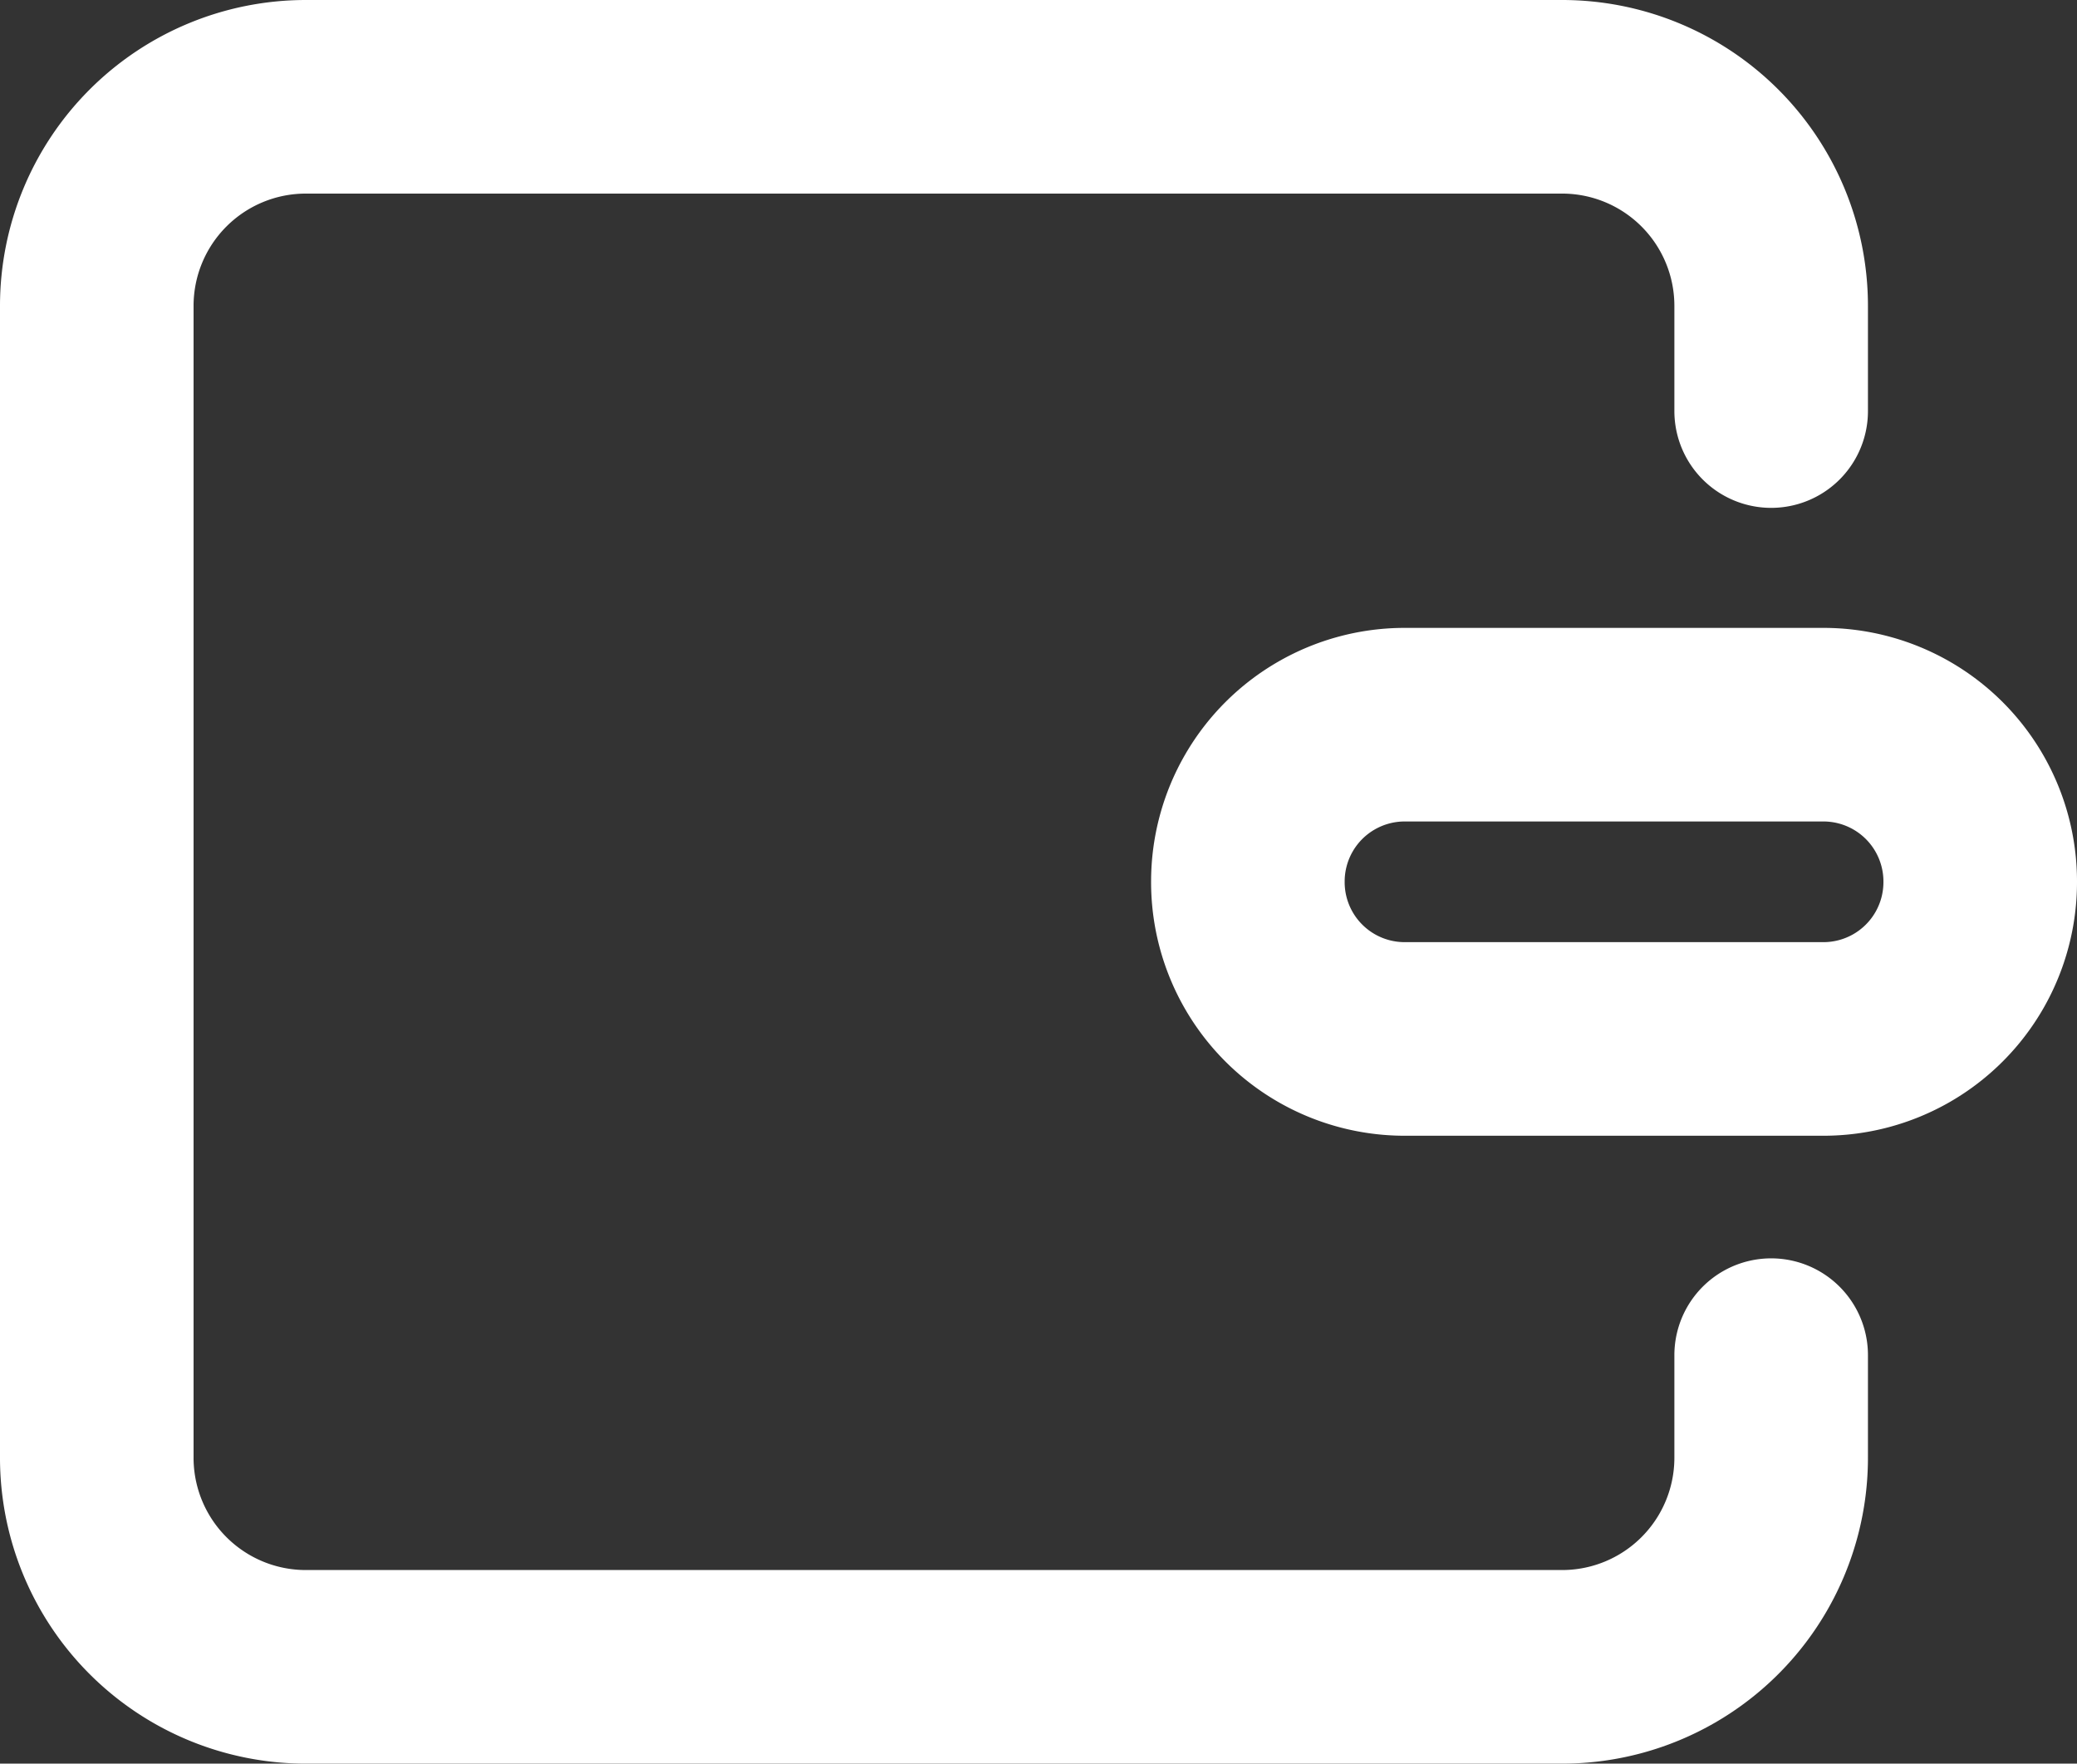
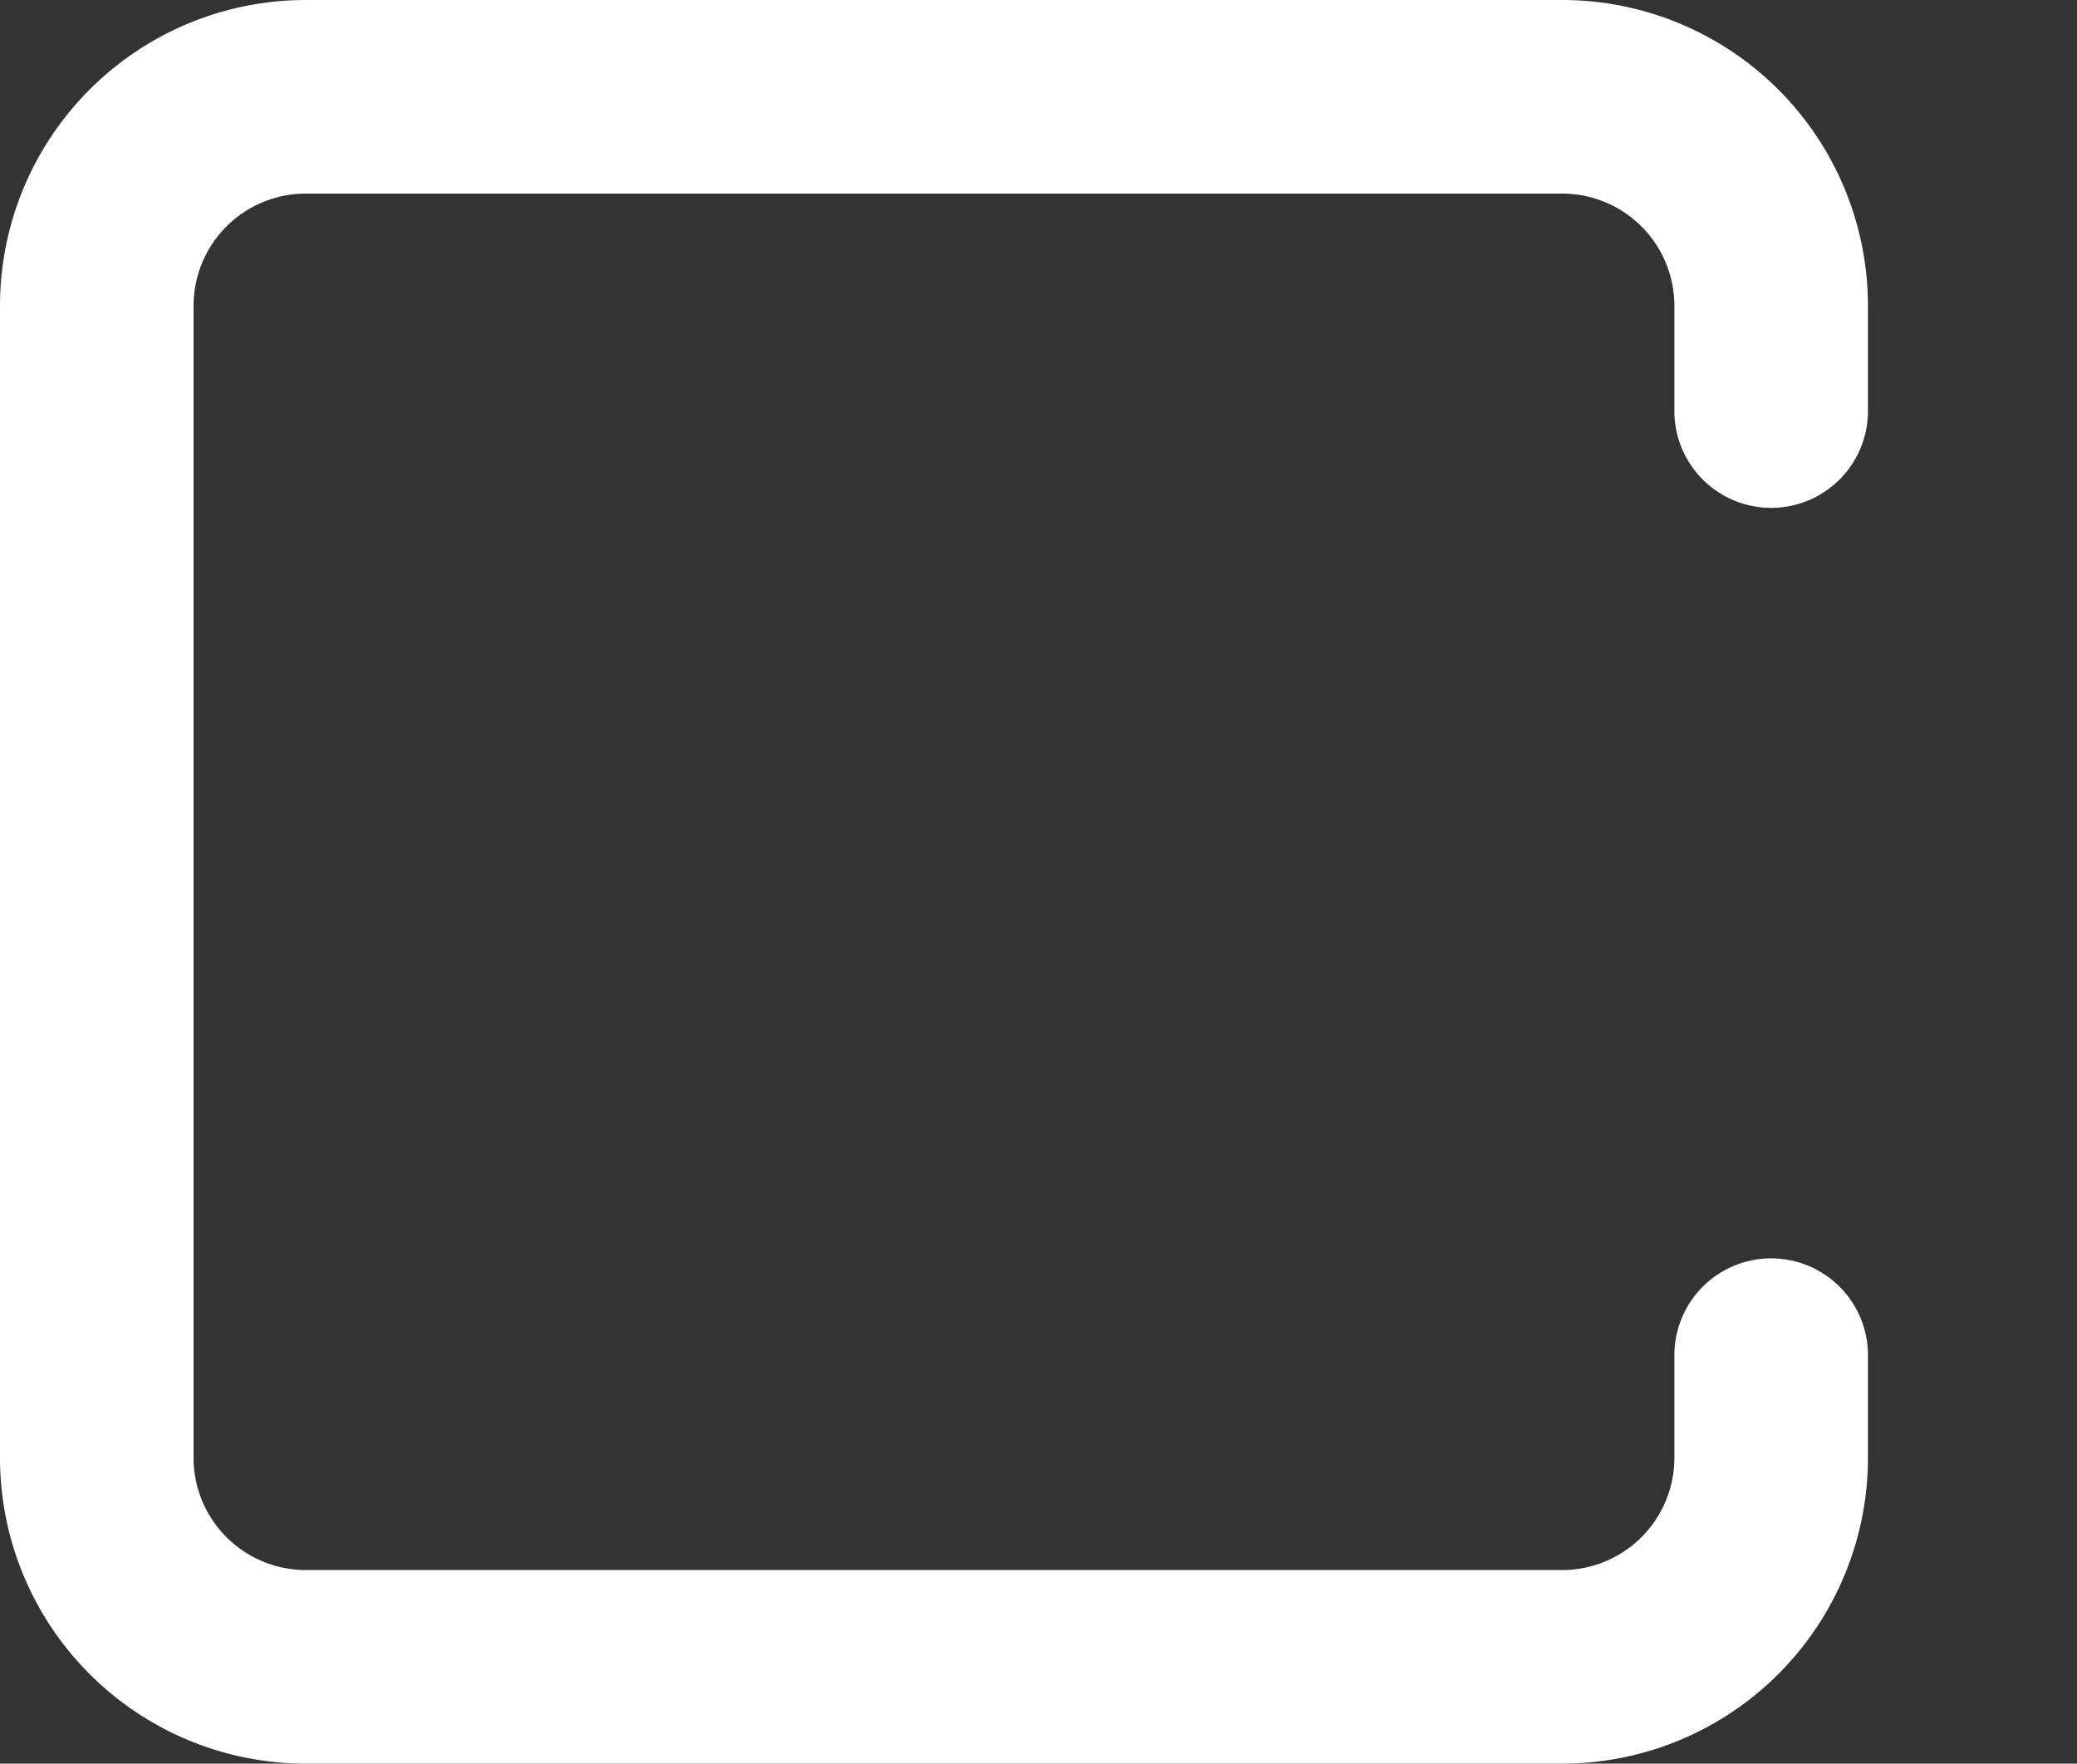
<svg xmlns="http://www.w3.org/2000/svg" viewBox="0 0 32.19 27.33">
  <rect x="0" y="0" width="32.19" height="27.33" fill="#333333" stroke="none" />
  <defs>
    <style>.cls-1{fill:none;stroke:#fff;stroke-linecap:round;stroke-linejoin:round;stroke-width:3px;}</style>
  </defs>
  <g id="Layer_2" data-name="Layer 2">
    <g id="Layer_1-2" data-name="Layer 1">
      <path class="cls-1" d="M27.45,6.37V4.74A3.24,3.24,0,0,0,24.21,1.5H4.74A3.24,3.24,0,0,0,1.5,4.74V22.58a3.24,3.24,0,0,0,3.24,3.25H24.21a3.24,3.24,0,0,0,3.24-3.25V21" />
-       <path class="cls-1" d="M21.77,11.23h6.49a2.43,2.43,0,0,1,2.43,2.43h0a2.43,2.43,0,0,1-2.43,2.44H21.77a2.43,2.43,0,0,1-2.43-2.44h0A2.43,2.43,0,0,1,21.77,11.23Z" />
    </g>
  </g>
</svg>